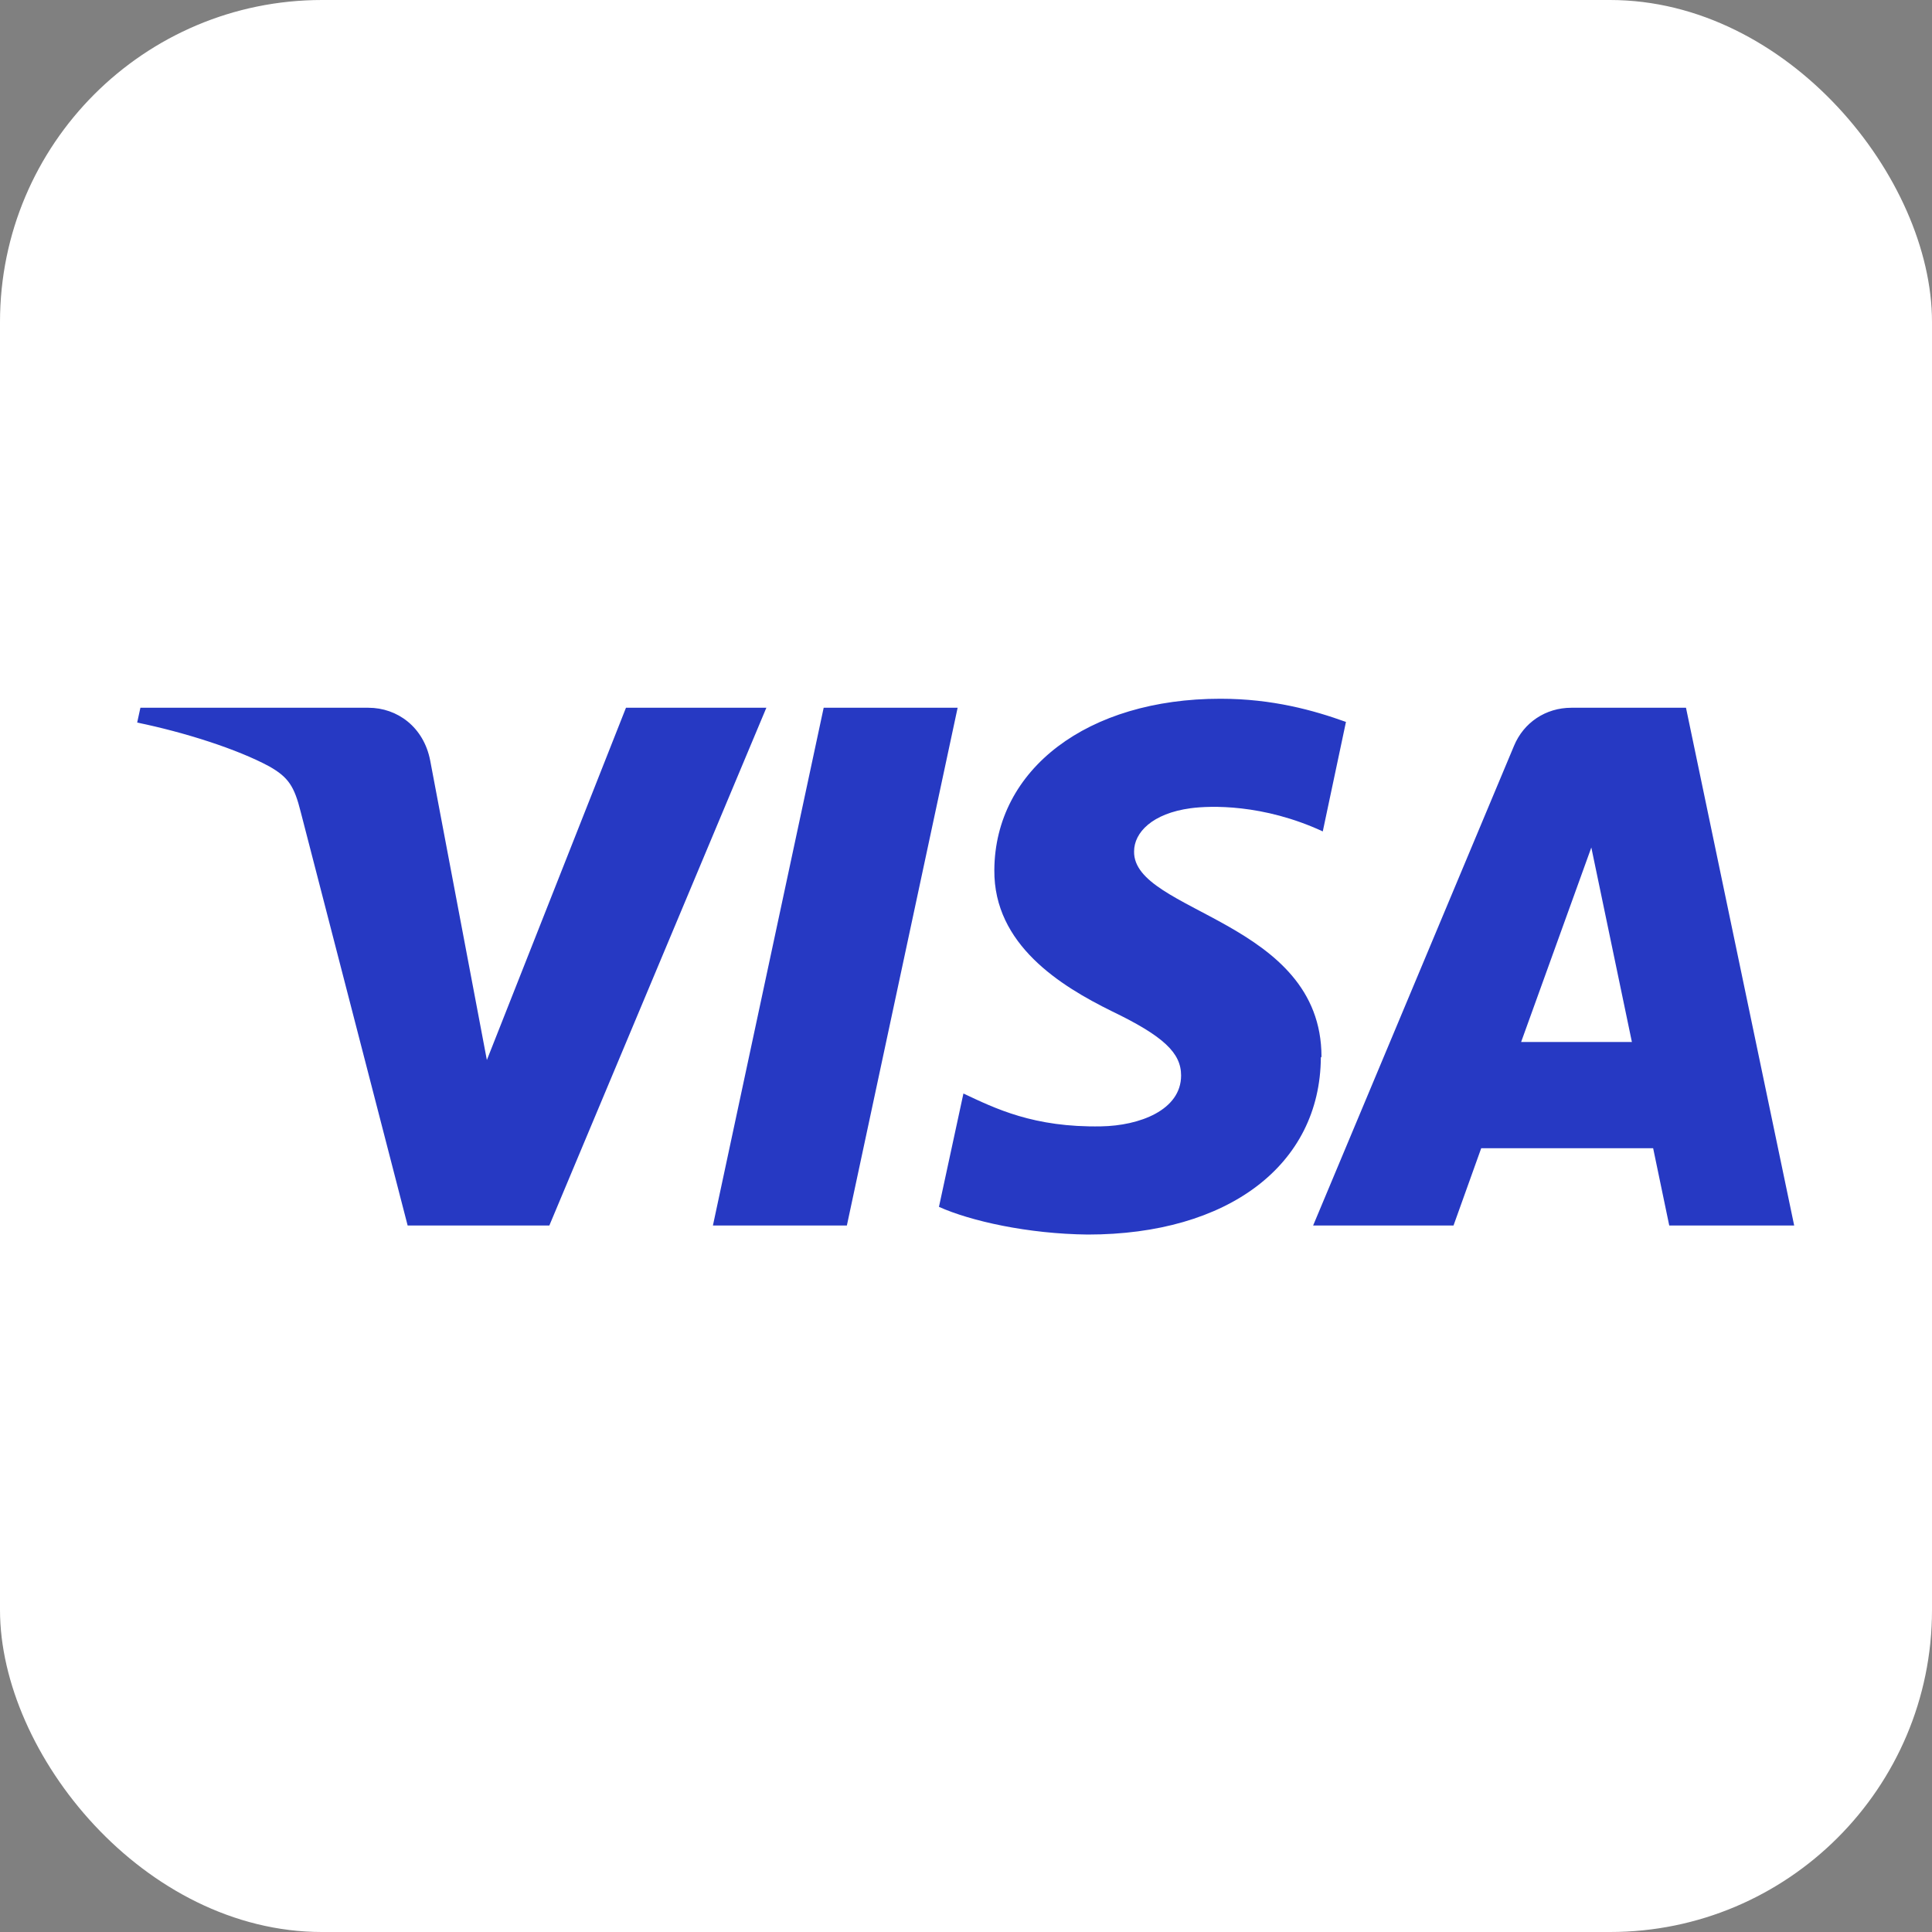
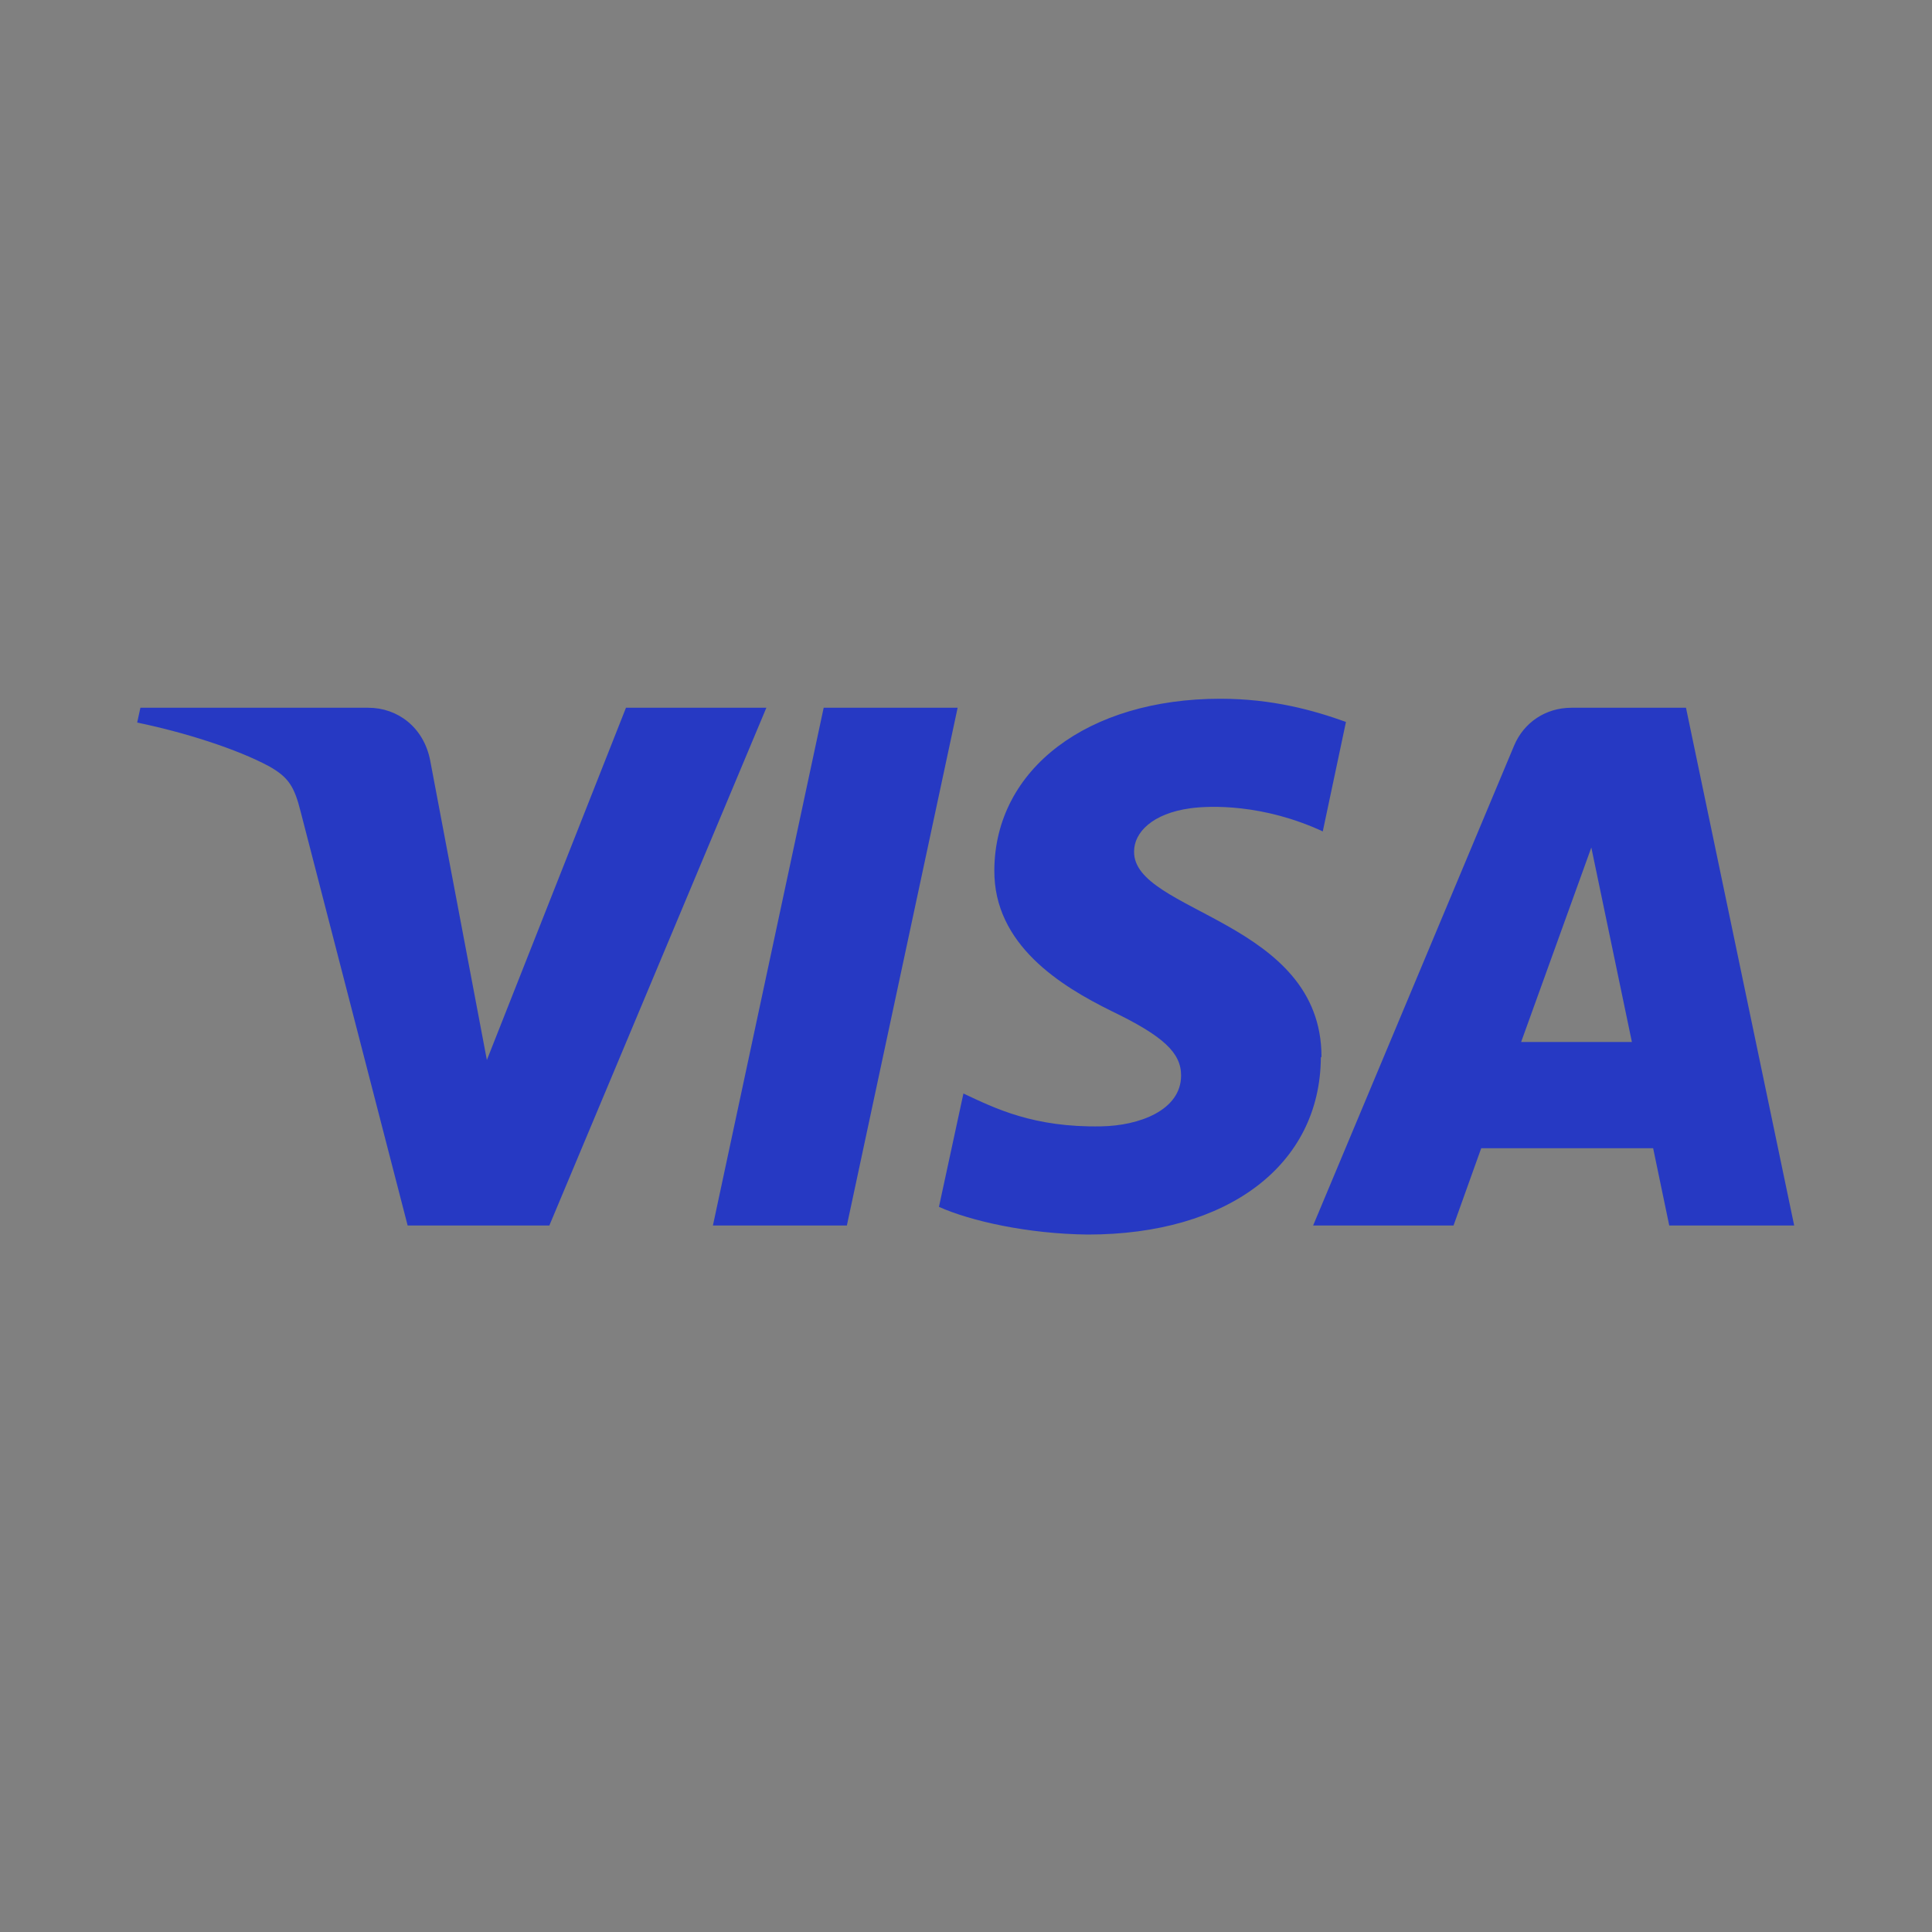
<svg xmlns="http://www.w3.org/2000/svg" id="Layer_2" data-name="Layer 2" viewBox="0 0 30 30">
  <rect x="0" y="0" width="30" height="30" fill="#808080" stroke="none" />
  <defs>
    <style>
      .cls-1 {
        fill: #fff;
      }

      .cls-2 {
        fill: #2639c3;
      }
    </style>
  </defs>
  <g id="Texte">
    <g>
-       <rect class="cls-1" width="30" height="30" rx="5" ry="5" />
      <path class="cls-2" d="M14.87,10.99l-1.72,8.04h-2.08l1.72-8.04h2.08ZM23.62,16.18l1.09-3.02.63,3.02h-1.72ZM25.94,19.03h1.92l-1.68-8.04h-1.78c-.4,0-.74.23-.89.59l-3.12,7.45h2.18l.43-1.2h2.67l.25,1.2ZM20.52,16.41c0-2.12-2.93-2.24-2.91-3.19,0-.29.28-.59.88-.67.3-.04,1.12-.07,2.05.36l.36-1.7c-.5-.18-1.14-.36-1.95-.36-2.06,0-3.5,1.09-3.51,2.66-.01,1.16,1.03,1.8,1.82,2.19.81.39,1.08.65,1.08,1,0,.54-.65.78-1.24.79-1.05.02-1.65-.28-2.14-.51l-.38,1.76c.49.22,1.38.42,2.31.43,2.18,0,3.61-1.08,3.62-2.75M11.9,10.99l-3.37,8.04h-2.2l-1.66-6.42c-.1-.4-.19-.54-.49-.71-.5-.27-1.32-.53-2.05-.68l.05-.23h3.54c.45,0,.86.3.96.82l.88,4.65,2.16-5.47h2.18Z" />
    </g>
  </g>
</svg>